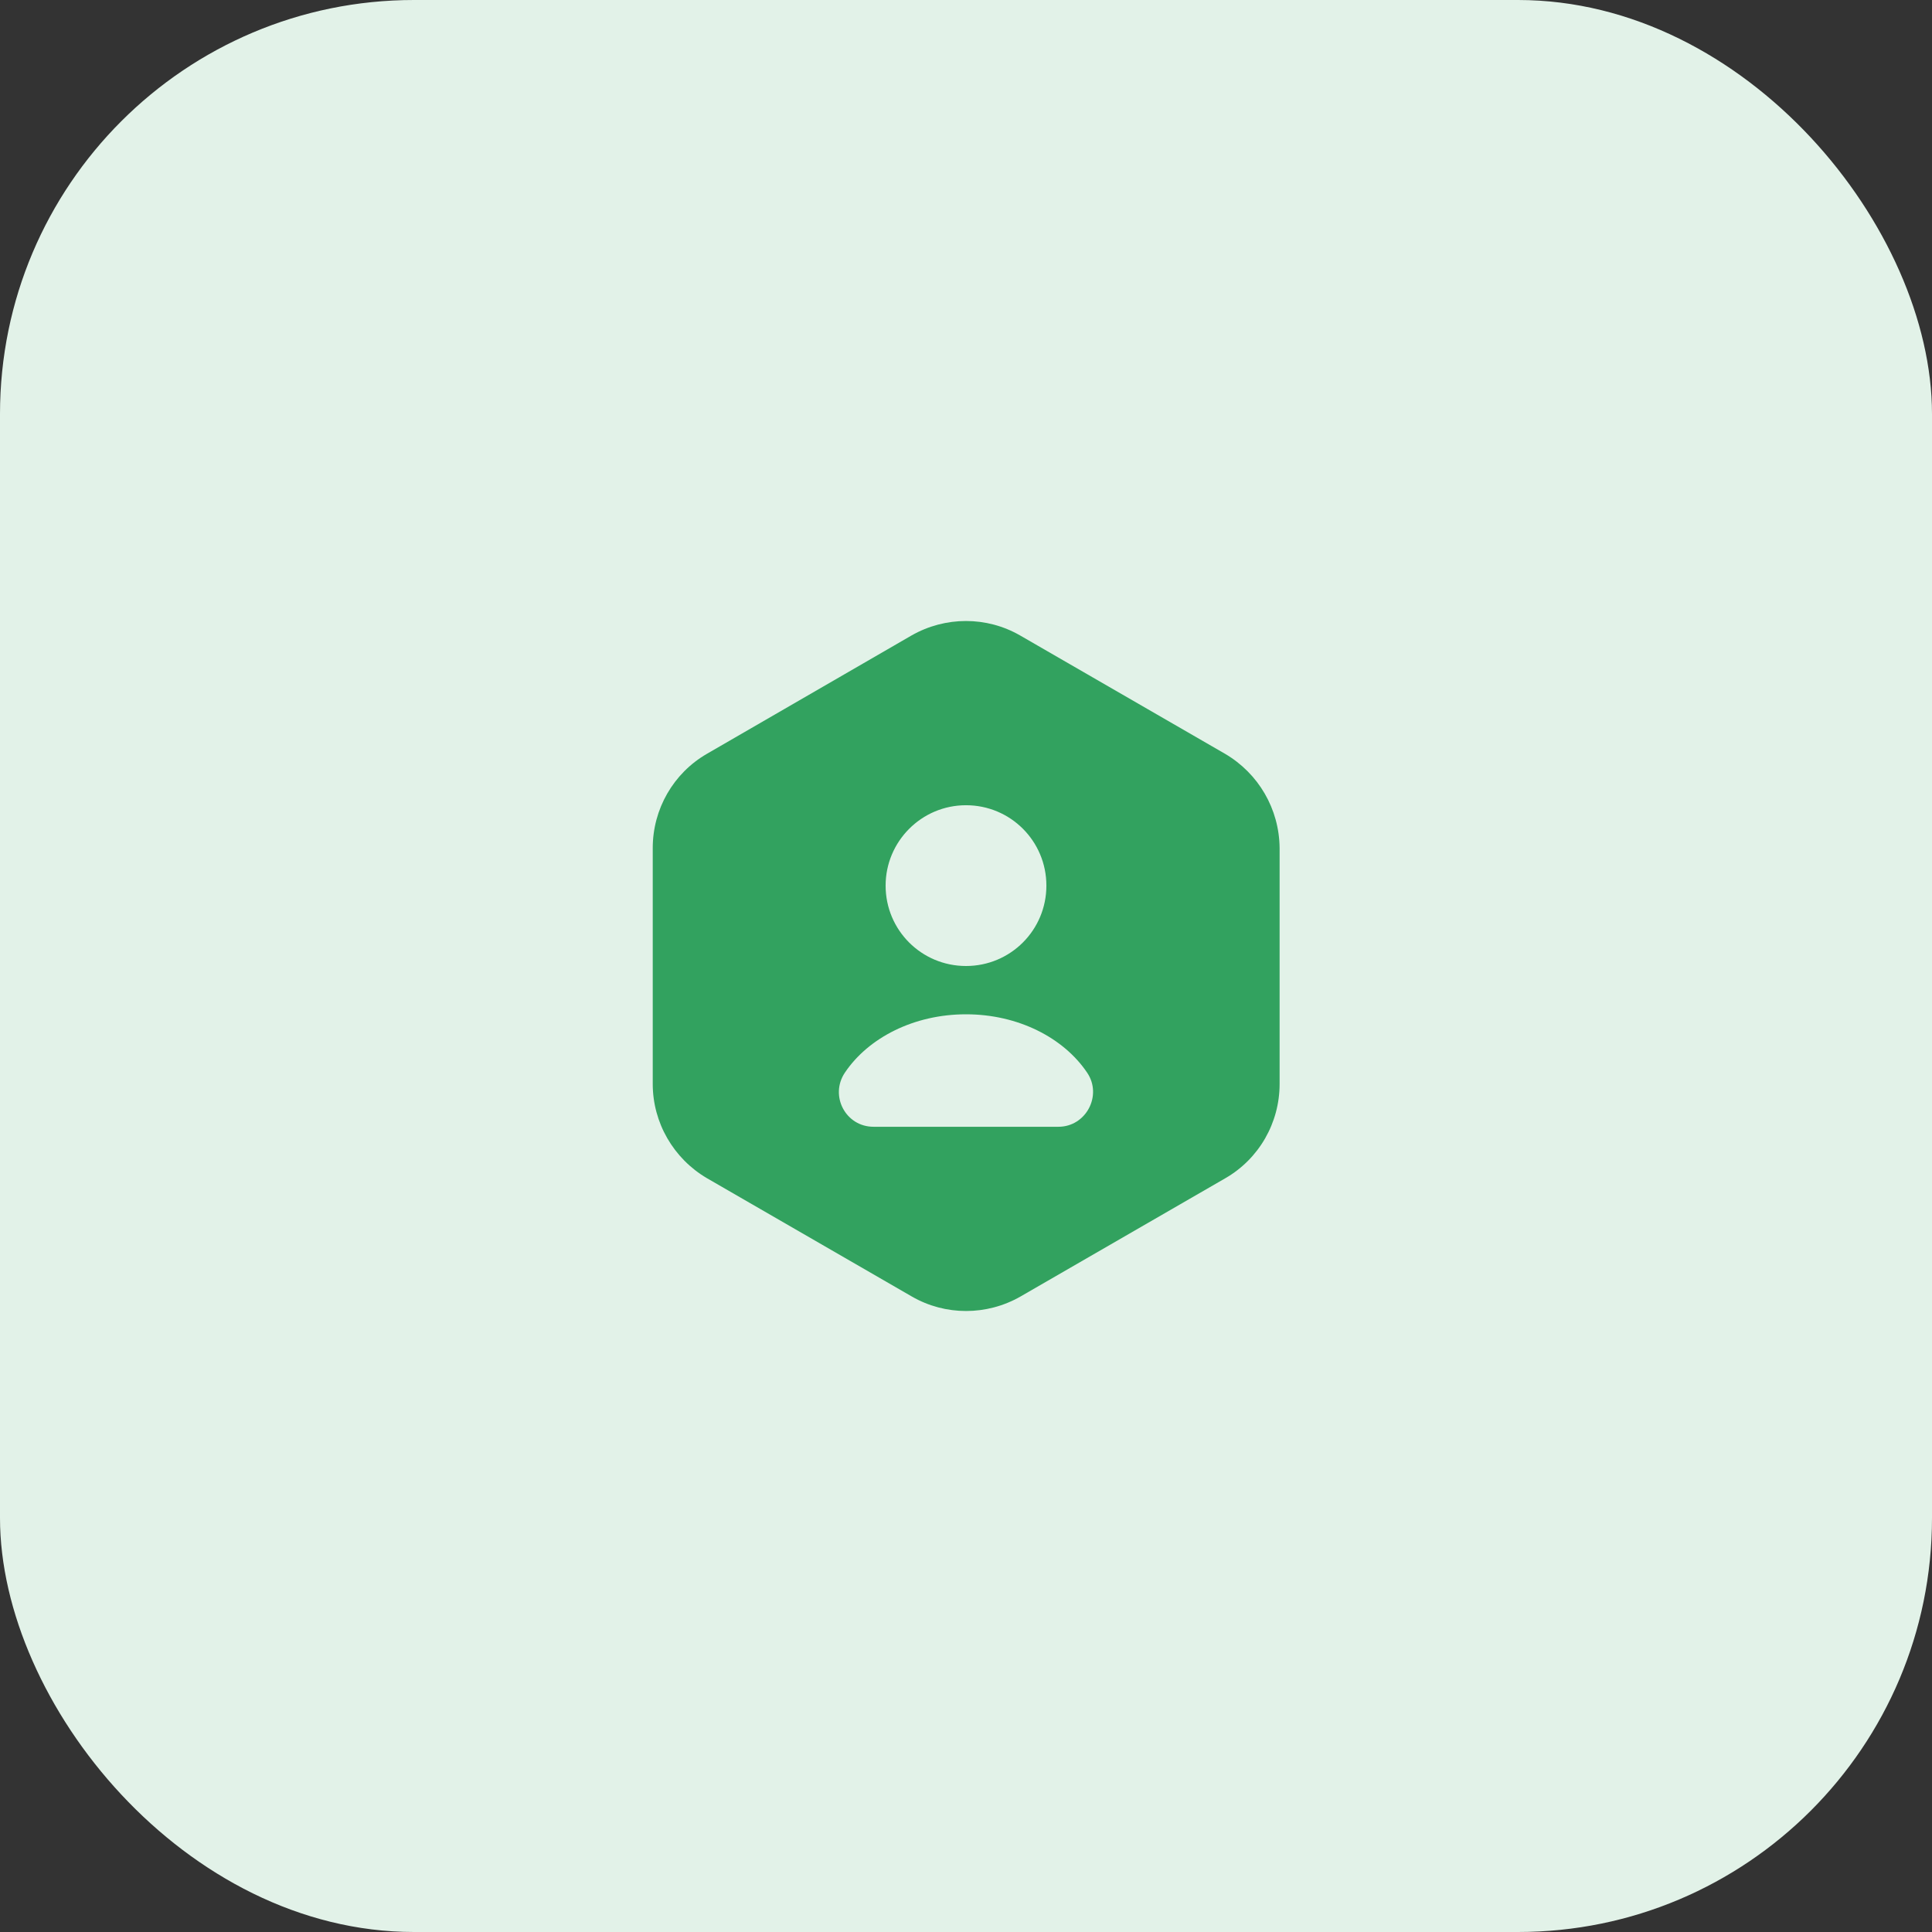
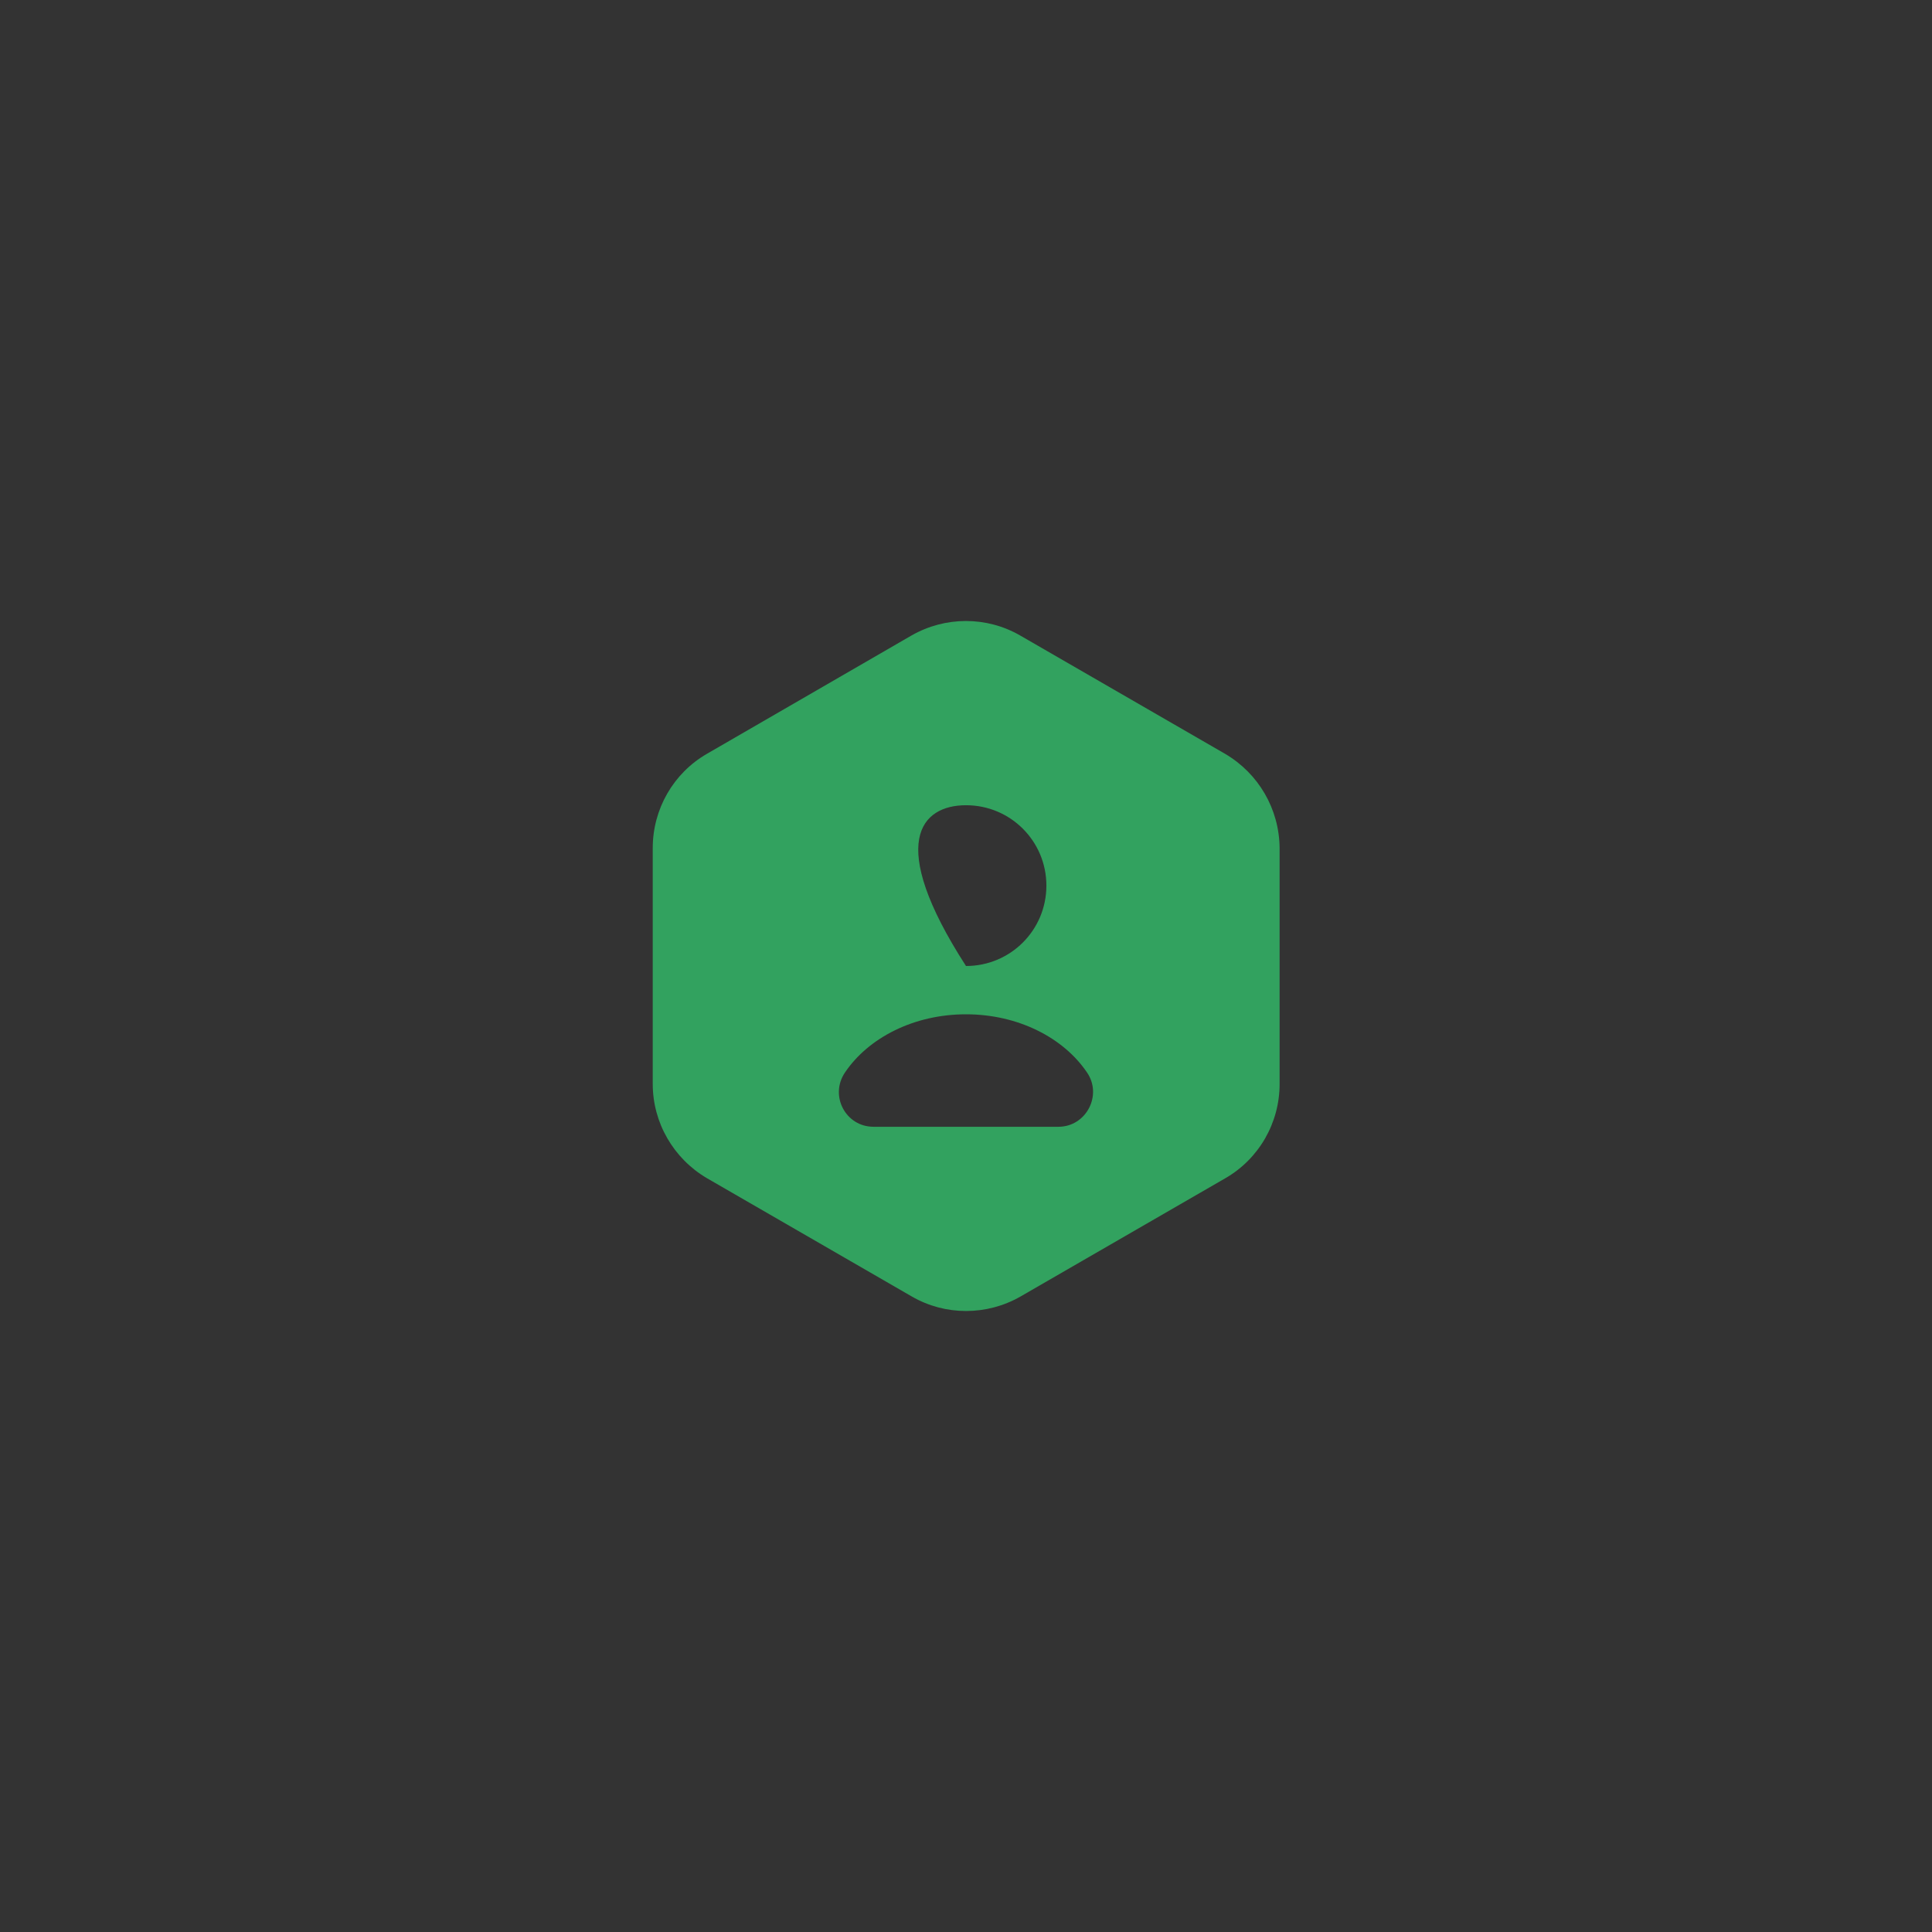
<svg xmlns="http://www.w3.org/2000/svg" width="56" height="56" viewBox="0 0 56 56" fill="none">
  <rect x="0" y="0" width="56" height="56" fill="#333333" stroke="none" />
-   <rect width="56" height="56" rx="12" fill="#E2F2E8" />
-   <path d="M35.51 21.85L29.57 18.42C28.6 17.86 27.4 17.86 26.42 18.42L20.49 21.85C19.52 22.41 18.92 23.45 18.92 24.58V31.42C18.92 32.54 19.52 33.58 20.49 34.15L26.43 37.58C27.4 38.14 28.6 38.14 29.58 37.58L35.52 34.15C36.49 33.59 37.09 32.55 37.09 31.42V24.58C37.08 23.45 36.48 22.42 35.51 21.85ZM28 23.34C29.29 23.34 30.33 24.38 30.33 25.67C30.33 26.96 29.29 28 28 28C26.71 28 25.67 26.96 25.67 25.67C25.67 24.39 26.71 23.34 28 23.34ZM30.68 32.66H25.32C24.51 32.66 24.04 31.76 24.49 31.09C25.17 30.08 26.49 29.4 28 29.4C29.51 29.4 30.83 30.08 31.51 31.09C31.96 31.75 31.48 32.66 30.68 32.66Z" fill="#32A25F" />
+   <path d="M35.51 21.85L29.57 18.42C28.6 17.86 27.4 17.86 26.42 18.42L20.49 21.85C19.52 22.41 18.92 23.45 18.92 24.58V31.42C18.92 32.54 19.52 33.58 20.49 34.15L26.43 37.58C27.4 38.14 28.6 38.14 29.58 37.58L35.52 34.15C36.49 33.59 37.09 32.55 37.09 31.42V24.58C37.08 23.45 36.48 22.42 35.51 21.85ZM28 23.34C29.29 23.34 30.33 24.38 30.33 25.67C30.33 26.96 29.29 28 28 28C25.67 24.39 26.71 23.34 28 23.34ZM30.68 32.66H25.32C24.51 32.66 24.04 31.76 24.49 31.09C25.17 30.08 26.49 29.4 28 29.4C29.51 29.4 30.83 30.08 31.51 31.09C31.96 31.75 31.48 32.66 30.68 32.66Z" fill="#32A25F" />
</svg>